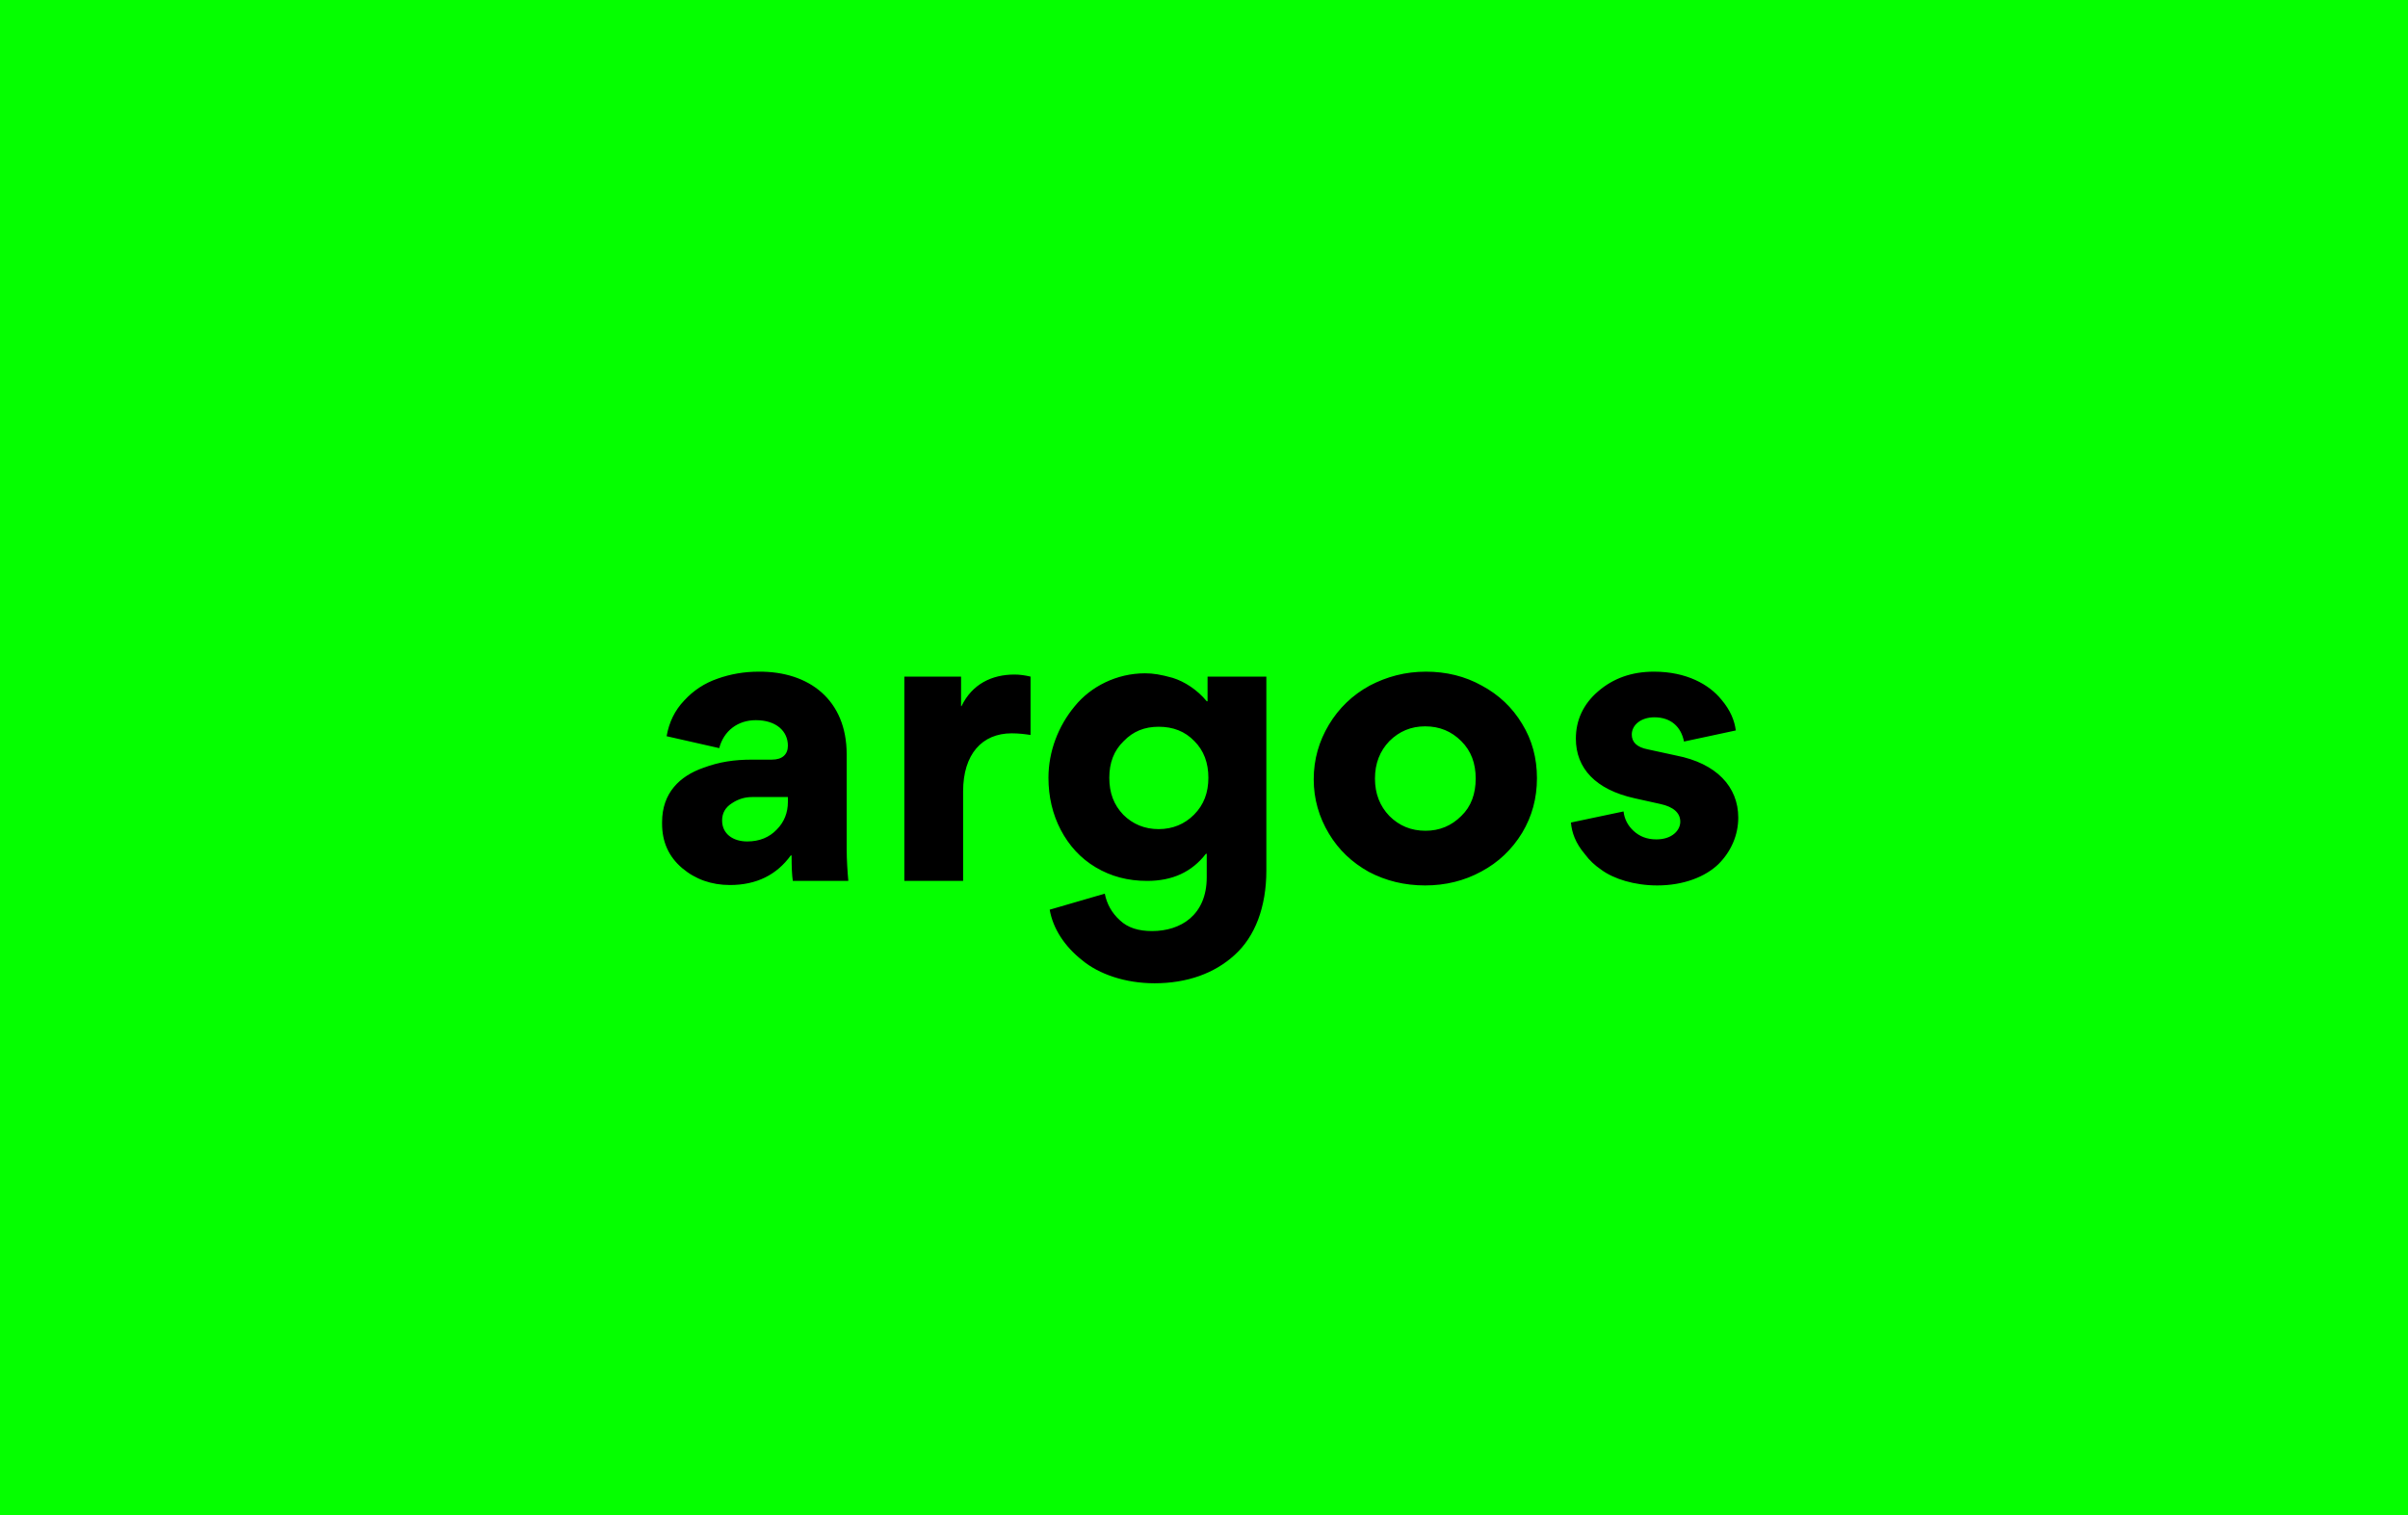
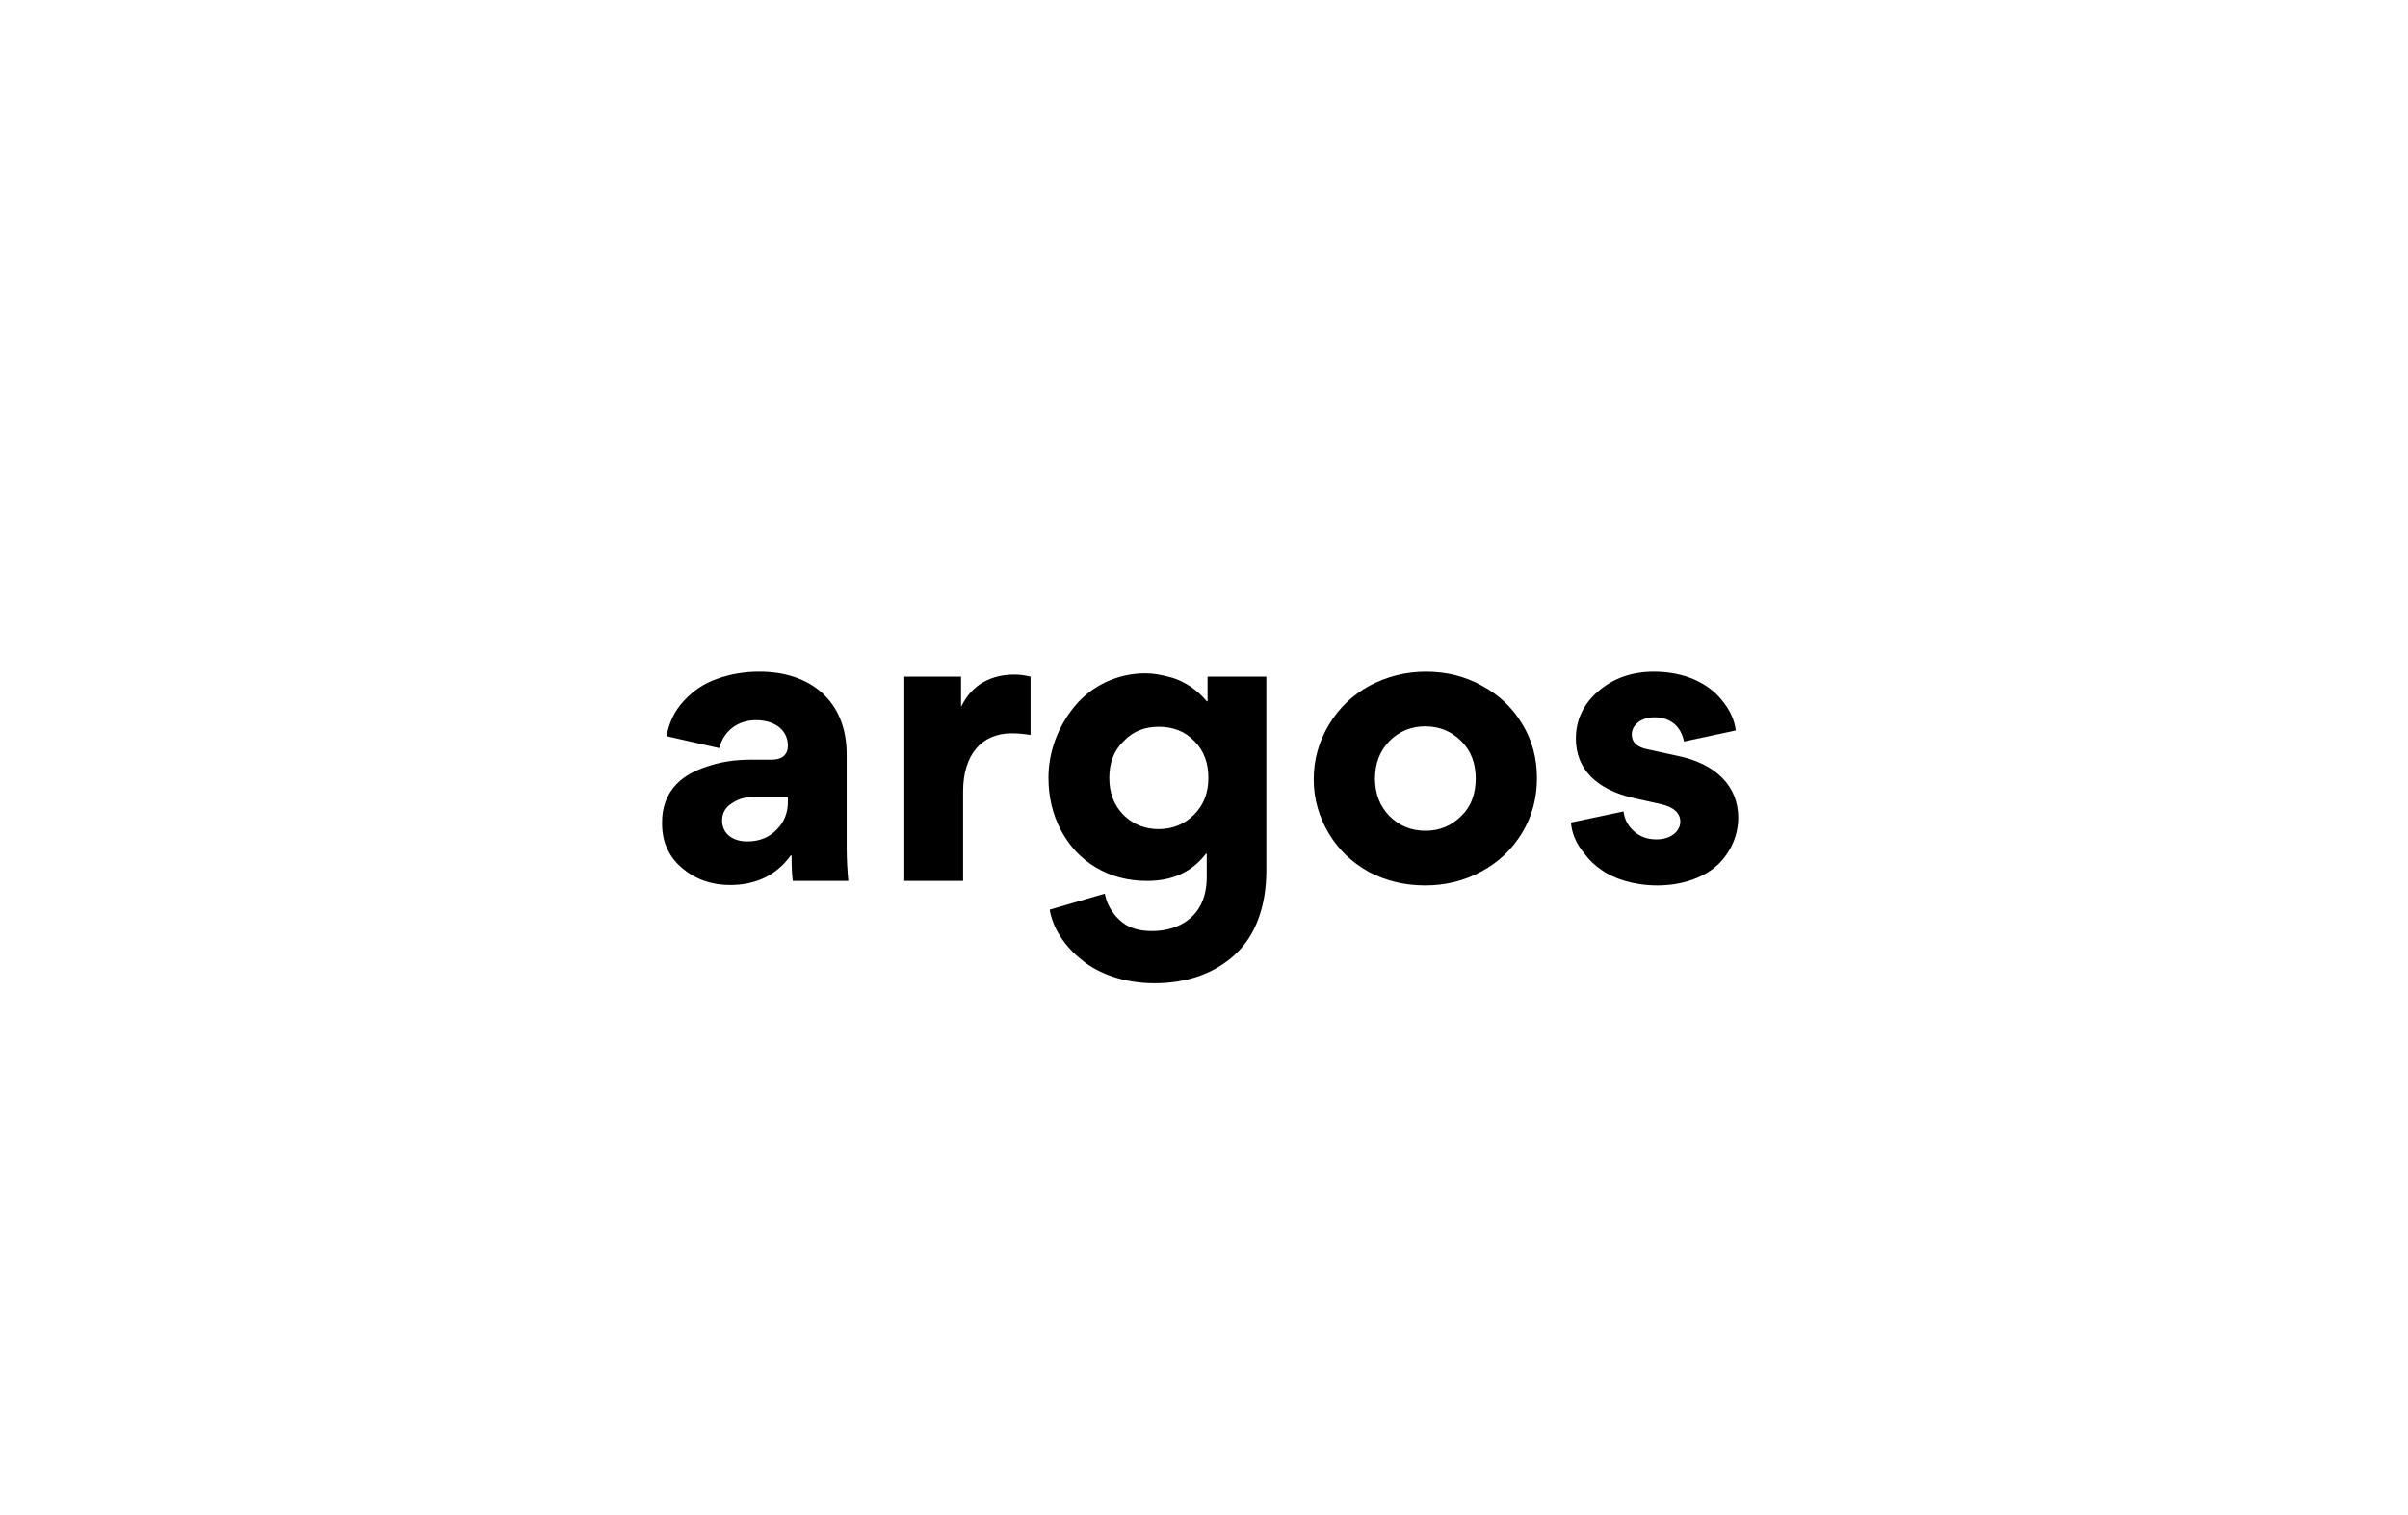
<svg xmlns="http://www.w3.org/2000/svg" width="205" height="129" viewBox="0 0 205 129" fill="none">
-   <rect width="205" height="129" fill="#05FF00" />
  <path d="M62.14 75.35C64.415 75.35 66.13 74.475 67.32 72.83H67.39C67.39 73.845 67.425 74.545 67.495 75H72.22C72.15 74.195 72.08 73.25 72.08 72.2V64.22C72.08 59.6 68.895 57.15 64.59 57.185C63.33 57.185 62.175 57.395 61.09 57.78C59.97 58.165 59.025 58.795 58.255 59.635C57.45 60.475 56.96 61.49 56.75 62.68L61.23 63.695C61.615 62.225 62.805 61.315 64.345 61.315C66.095 61.315 67.075 62.26 67.075 63.485C67.075 64.22 66.62 64.675 65.71 64.675H64.03C62.56 64.675 61.265 64.85 59.865 65.375C57.87 66.075 56.365 67.51 56.365 69.995V70.135C56.365 71.675 56.925 72.935 58.08 73.915C59.2 74.86 60.565 75.35 62.14 75.35ZM63.61 71.64C62.42 71.64 61.475 71.01 61.475 69.855C61.475 69.225 61.755 68.735 62.315 68.385C62.84 68.035 63.4 67.86 64.03 67.86H67.075V68.28C67.075 69.19 66.76 69.995 66.13 70.625C65.5 71.29 64.66 71.64 63.61 71.64ZM87.733 57.605C87.278 57.5 86.823 57.43 86.368 57.43C84.443 57.43 82.763 58.235 81.853 60.125H81.818V57.605H76.988V75H81.993V67.37C81.993 64.22 83.603 62.435 86.123 62.435C86.753 62.435 87.278 62.505 87.733 62.575V57.605ZM102.803 57.605V59.705H102.733C101.928 58.725 100.843 58.025 99.828 57.71C98.813 57.43 98.183 57.325 97.483 57.325C95.068 57.325 92.863 58.445 91.498 60.125C90.098 61.805 89.258 63.975 89.258 66.215C89.258 67.825 89.608 69.33 90.308 70.66C91.008 71.99 91.988 73.075 93.283 73.845C94.578 74.615 96.013 75 97.658 75C99.828 75 101.473 74.23 102.663 72.69H102.733V74.685C102.733 77.905 100.528 79.27 98.078 79.27C96.923 79.27 96.013 78.99 95.348 78.36C94.648 77.73 94.228 76.96 94.053 76.085L89.363 77.45C89.643 79.06 90.623 80.565 92.128 81.755C93.563 82.945 95.803 83.715 98.288 83.715C101.053 83.715 103.398 82.875 105.113 81.3C106.828 79.76 107.808 77.24 107.808 74.125V57.605H102.803ZM102.873 66.215C102.873 67.475 102.488 68.525 101.648 69.365C100.843 70.17 99.828 70.59 98.638 70.59C97.448 70.59 96.433 70.17 95.628 69.365C94.823 68.525 94.438 67.51 94.438 66.215C94.438 64.955 94.823 63.905 95.663 63.1C96.468 62.26 97.448 61.875 98.638 61.875C99.863 61.875 100.878 62.26 101.683 63.1C102.488 63.905 102.873 64.955 102.873 66.215ZM111.84 66.355C111.84 68.035 112.295 69.575 113.135 70.975C113.975 72.375 115.095 73.425 116.53 74.23C118 75 119.575 75.385 121.325 75.385C123.04 75.385 124.65 75 126.12 74.195C127.555 73.425 128.71 72.34 129.585 70.905C130.425 69.505 130.845 67.965 130.845 66.25C130.845 64.535 130.425 62.995 129.585 61.63C128.745 60.23 127.59 59.145 126.155 58.375C124.72 57.57 123.11 57.185 121.395 57.185C119.645 57.185 118.07 57.605 116.6 58.375C115.13 59.18 113.975 60.3 113.135 61.7C112.295 63.1 111.84 64.64 111.84 66.355ZM118.28 63.1C119.12 62.26 120.135 61.84 121.325 61.84C122.55 61.84 123.565 62.26 124.405 63.1C125.245 63.94 125.63 64.99 125.63 66.285C125.63 67.58 125.245 68.665 124.405 69.47C123.565 70.31 122.55 70.73 121.36 70.73C120.135 70.73 119.12 70.31 118.28 69.47C117.475 68.63 117.055 67.58 117.055 66.285C117.055 64.99 117.475 63.94 118.28 63.1ZM141.088 75.385C143.328 75.385 145.183 74.65 146.303 73.565C147.388 72.48 147.983 71.08 147.983 69.61C147.983 66.985 146.128 64.99 142.698 64.325L140.283 63.8C139.373 63.625 138.918 63.205 138.918 62.54C138.918 61.735 139.688 61.07 140.843 61.07C142.243 61.07 143.118 61.875 143.363 63.135L147.773 62.19C147.668 61.35 147.318 60.475 146.548 59.565C145.498 58.27 143.573 57.185 140.808 57.185C138.918 57.185 137.343 57.745 136.048 58.865C134.788 59.95 134.158 61.315 134.158 62.89C134.158 65.41 135.838 67.23 139.163 67.965L141.368 68.455C142.488 68.7 143.048 69.225 143.048 69.96C143.048 70.695 142.348 71.465 141.018 71.465C140.213 71.465 139.583 71.22 139.058 70.73C138.568 70.275 138.288 69.715 138.218 69.085L133.738 70.03C133.808 70.87 134.123 71.78 134.928 72.725C135.313 73.25 135.768 73.67 136.328 74.055C137.378 74.825 139.128 75.385 141.088 75.385Z" fill="black" />
</svg>